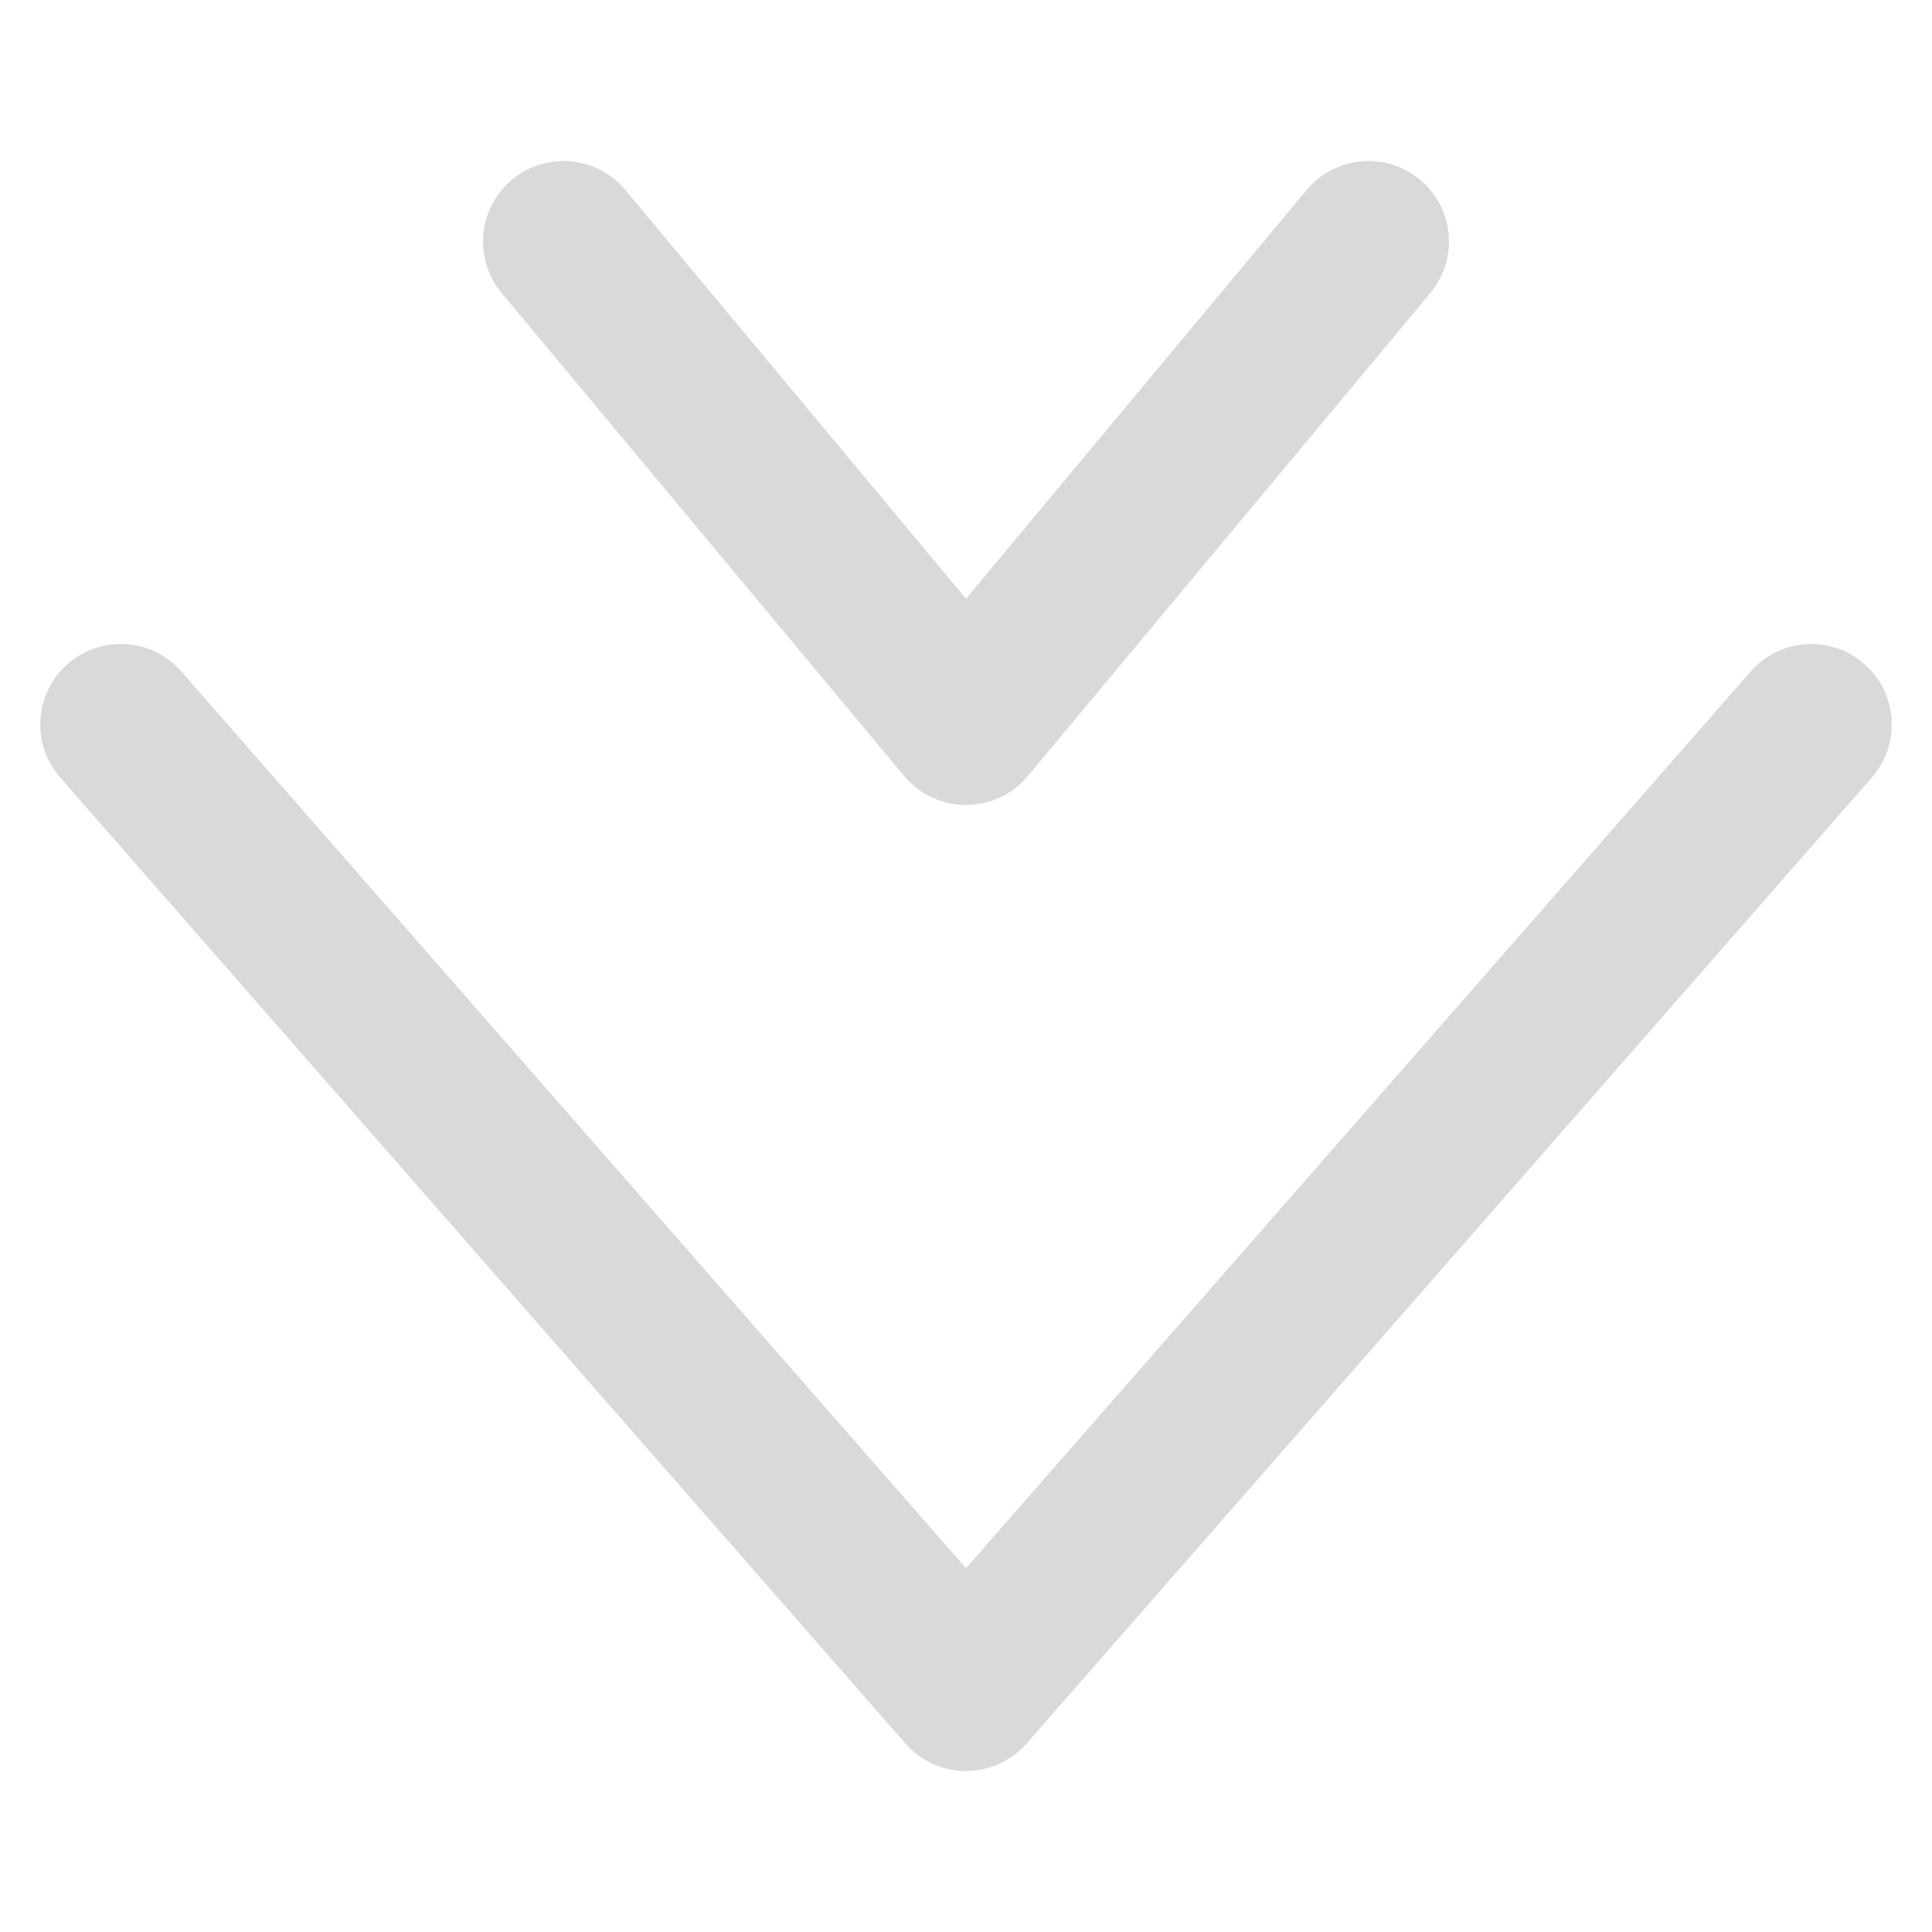
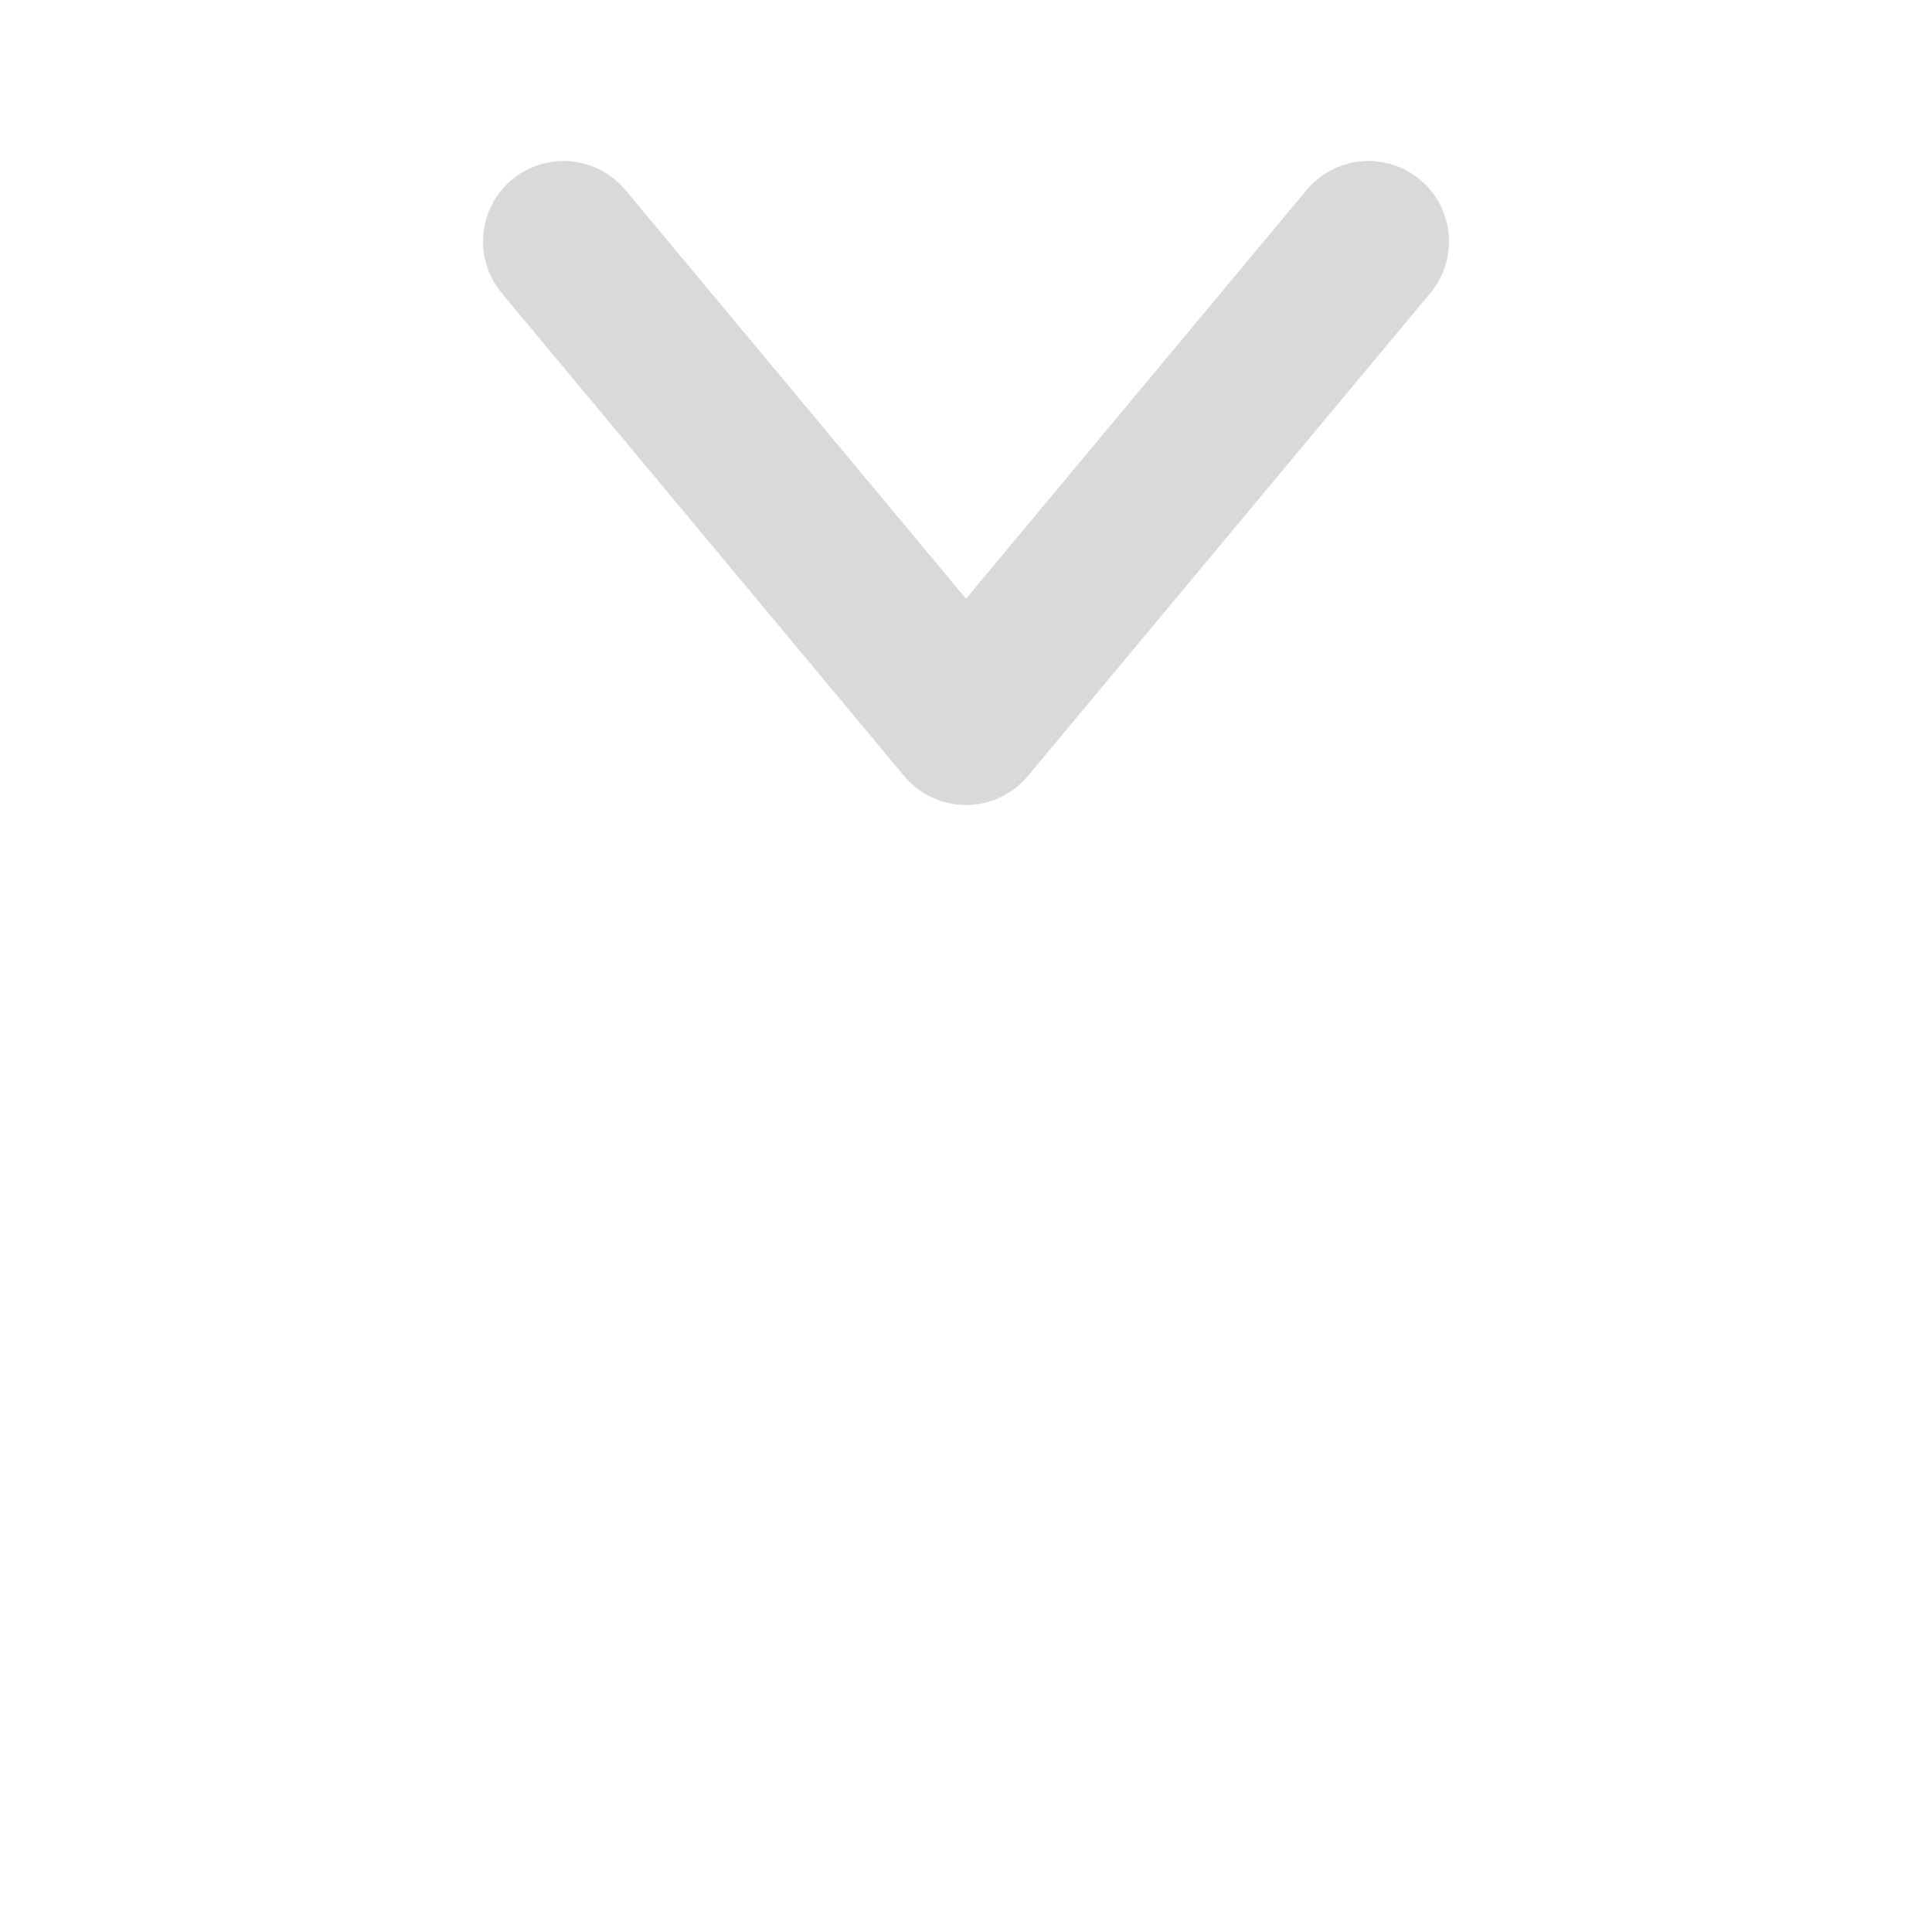
<svg xmlns="http://www.w3.org/2000/svg" width="24" height="24" viewBox="0 0 24 24" fill="none">
-   <path d="M1.5 9L12 21L22.5 9" stroke="#D9D9D9" stroke-width="2" stroke-linecap="round" stroke-linejoin="round" />
  <path d="M7 3L12 9L17 3" stroke="#D9D9D9" stroke-width="2" stroke-linecap="round" stroke-linejoin="round" />
</svg>